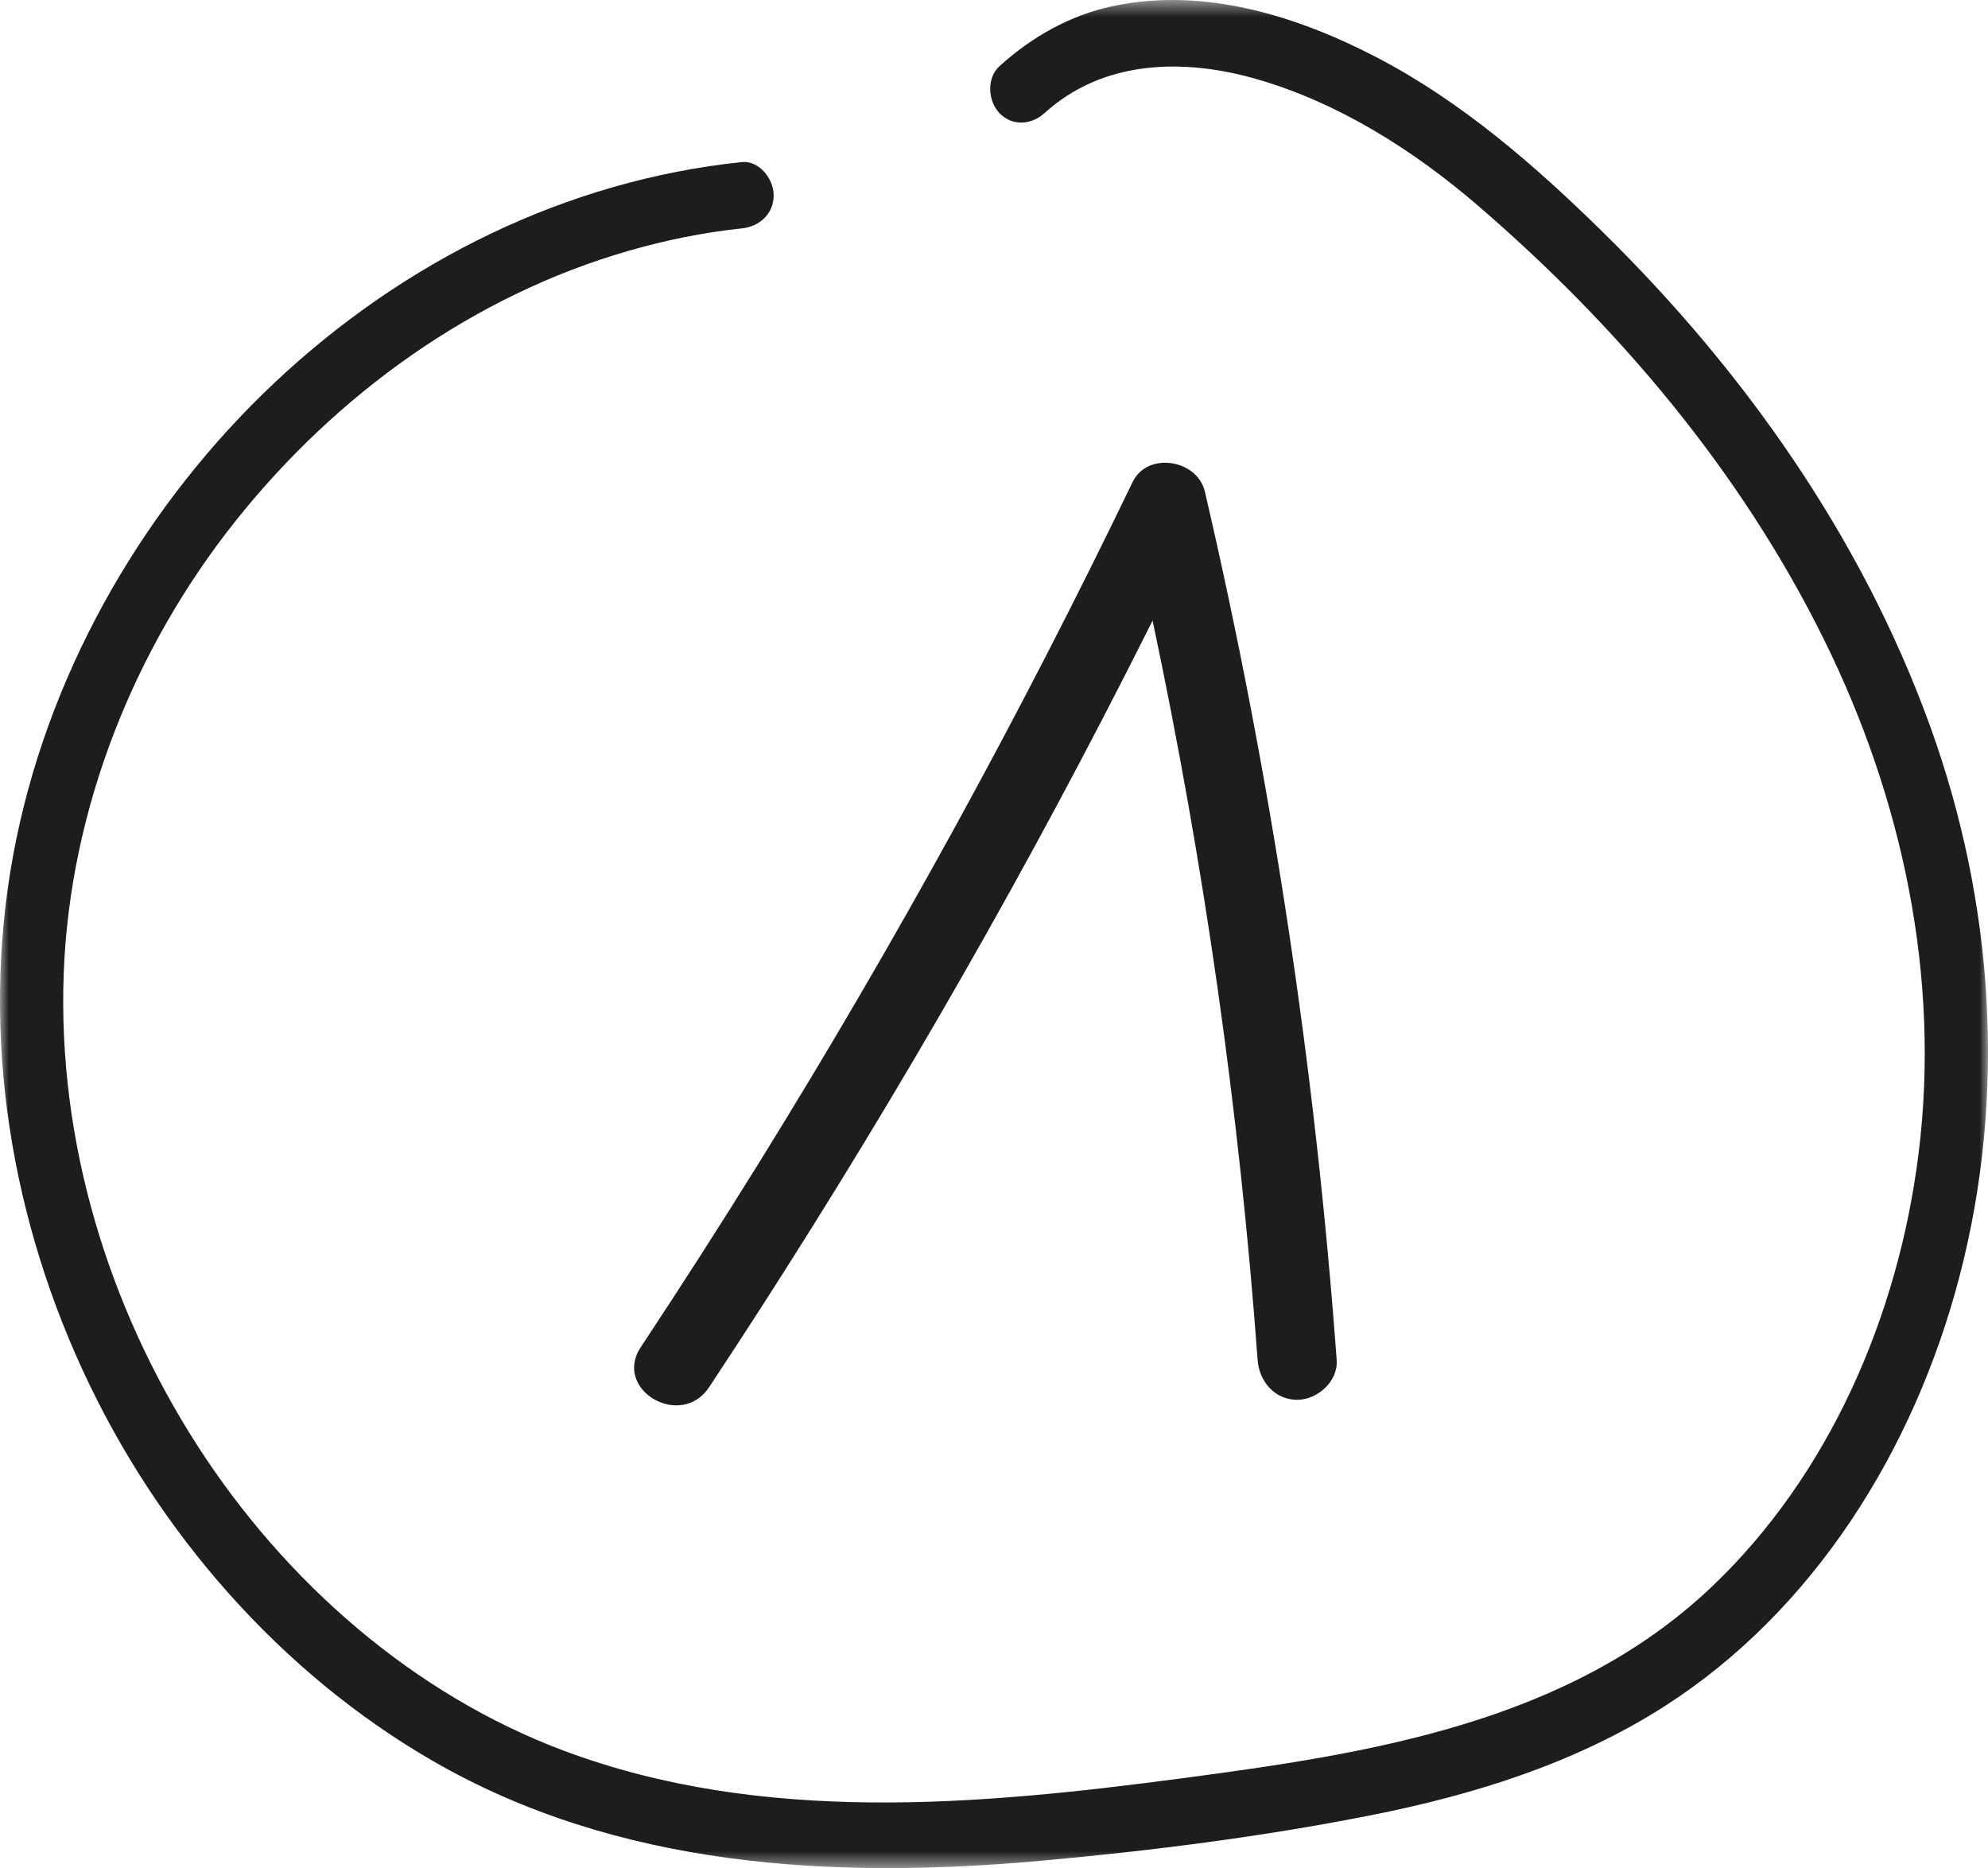
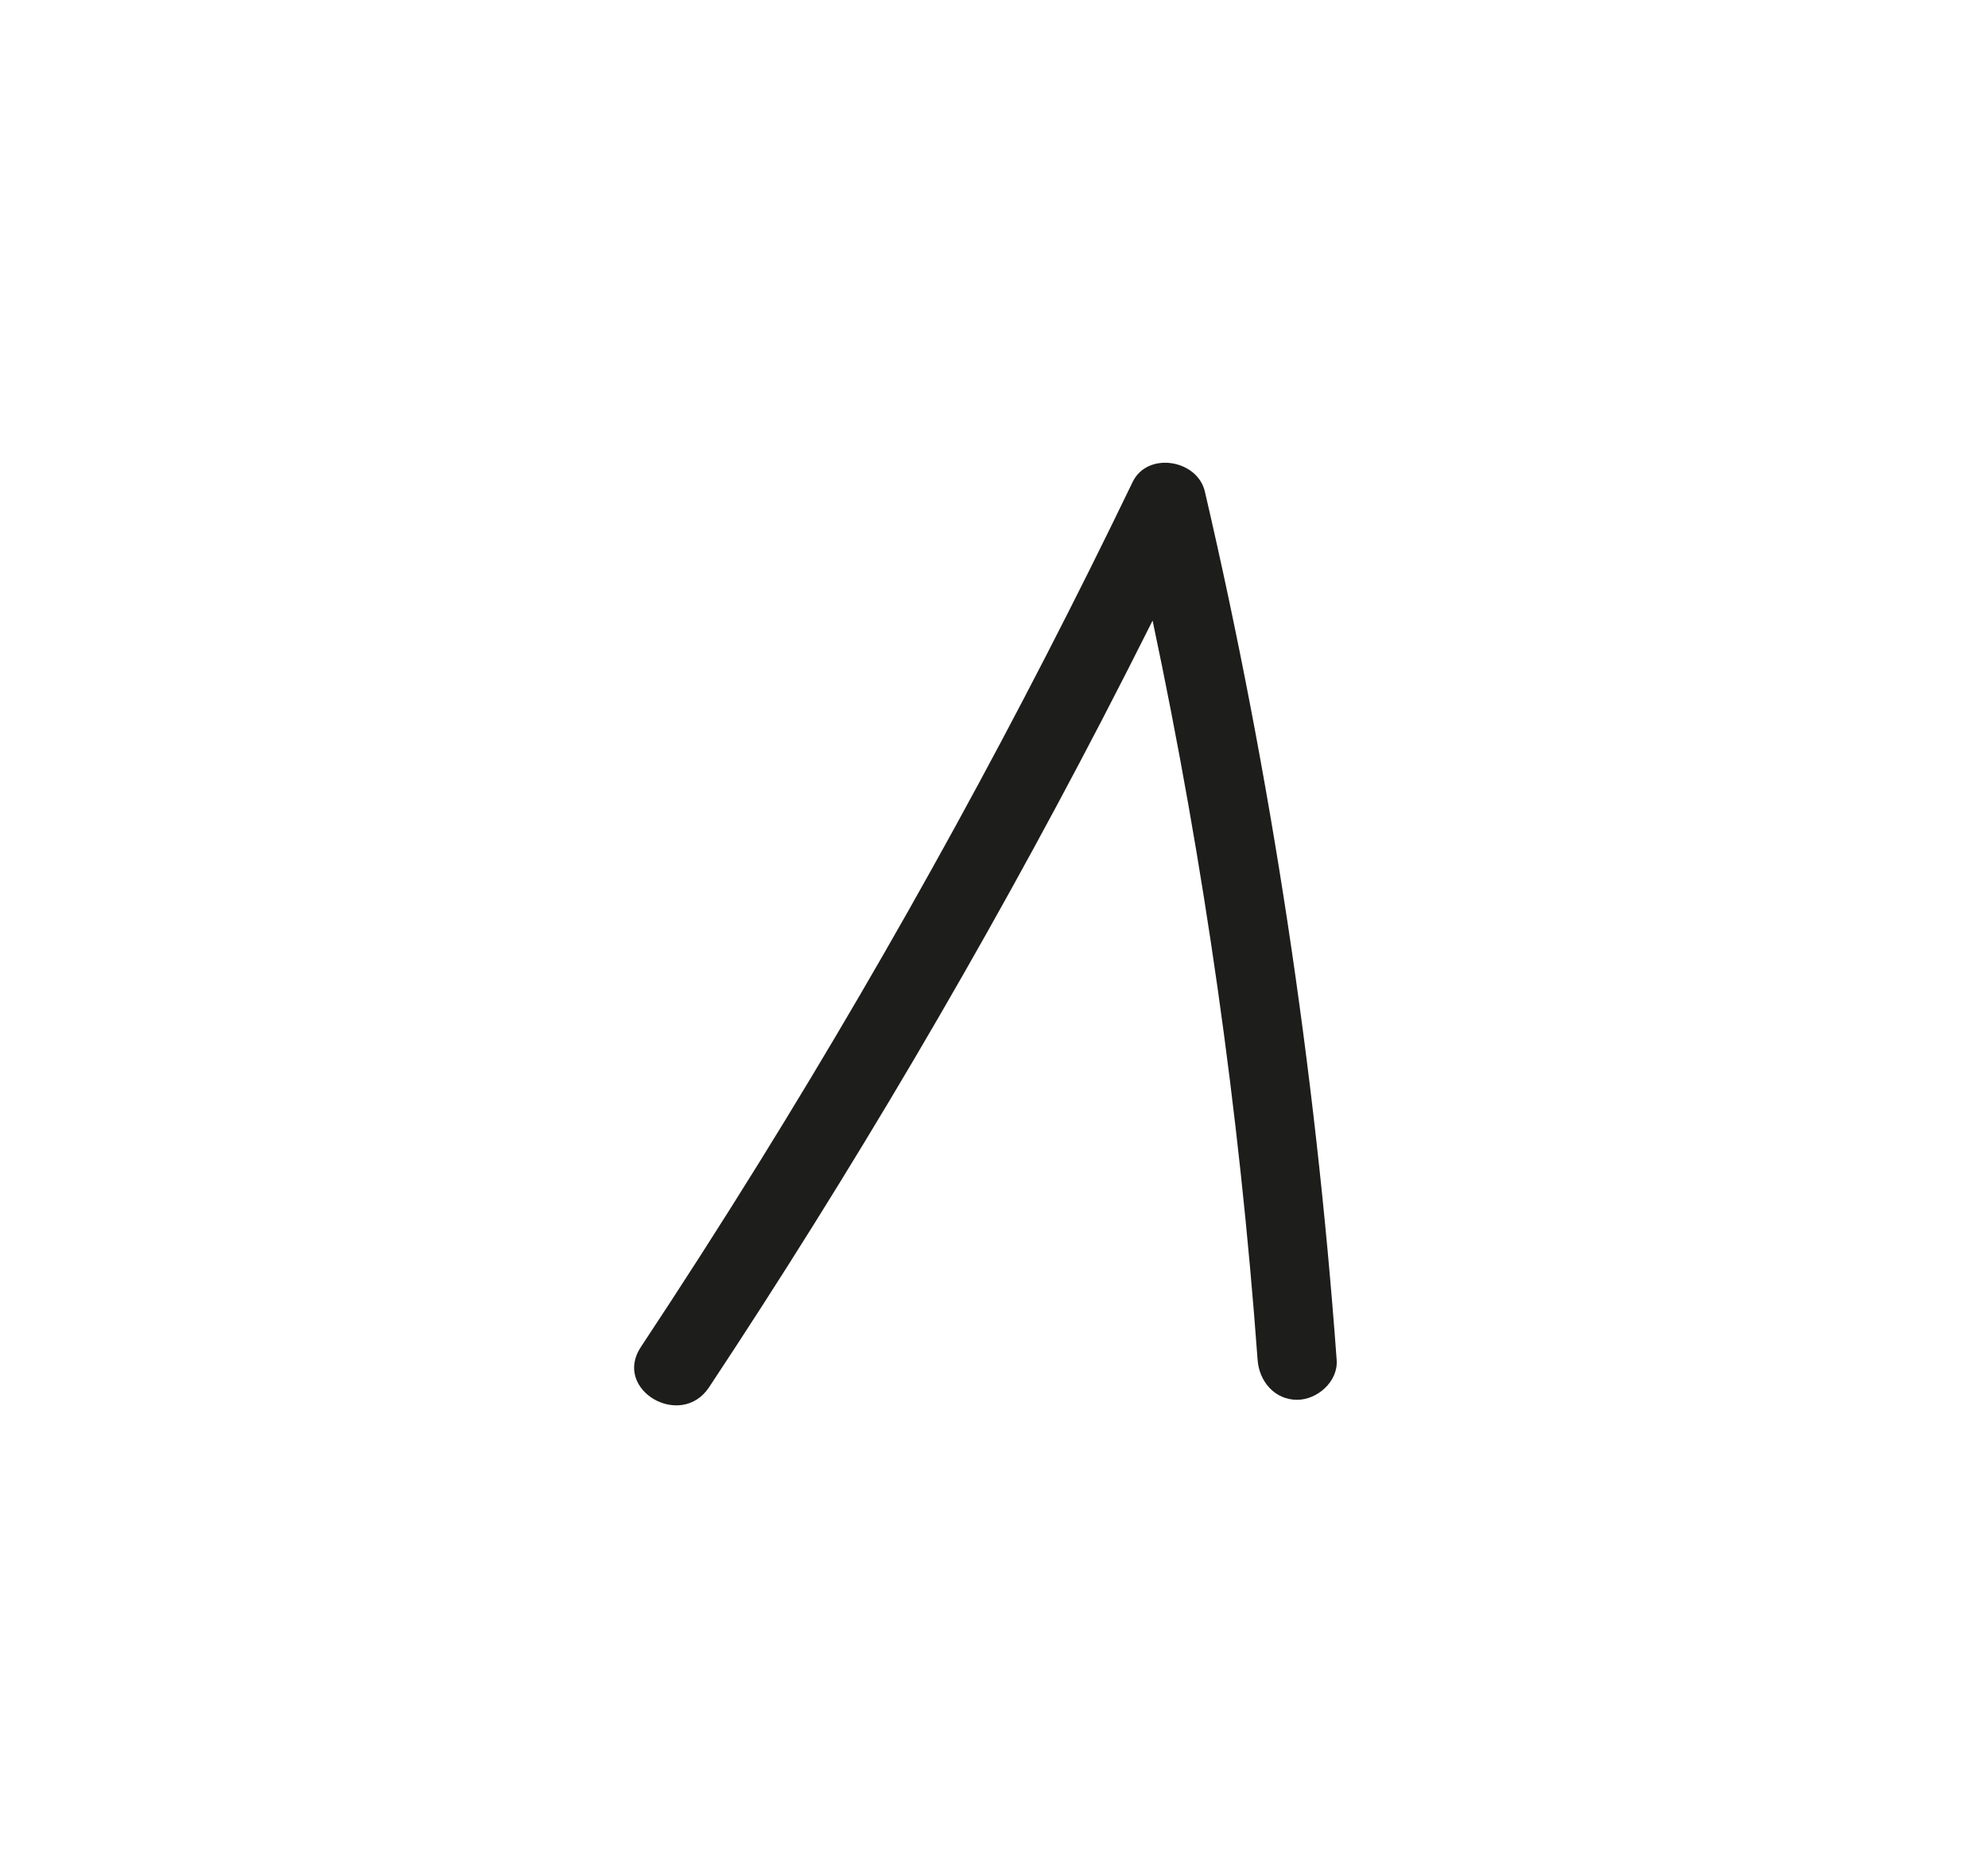
<svg xmlns="http://www.w3.org/2000/svg" xmlns:xlink="http://www.w3.org/1999/xlink" width="116px" height="109px" viewBox="0 0 116 109" version="1.1">
  <title>1 O</title>
  <desc>Created with Sketch.</desc>
  <defs>
    <polygon id="path-1" points="0 0.5 116 0.5 116 109.5 0 109.5" />
  </defs>
  <g id="01--REDONNER---Cmnt-ca-marche" stroke="none" stroke-width="1" fill="none" fill-rule="evenodd">
    <g id="Chiffre-O" transform="translate(-1737, -767)">
      <g id="CORPS" transform="translate(45, 359)">
        <g id="1---Triez" transform="translate(90, 0)">
          <g id="1-O" transform="translate(1602, 407.5)">
            <g>
              <path d="M66.088,28.626 C59.54,42.208 52.287,55.443 44.346,68.252 C42.083,71.902 39.763,75.517 37.393,79.097 C35.74,81.592 39.735,83.921 41.375,81.442 C49.693,68.878 57.355,55.88 64.304,42.499 C65.301,40.577 66.285,38.647 67.254,36.71 C70.267,50.932 72.32,65.344 73.382,79.852 C73.474,81.103 74.377,82.175 75.689,82.175 C76.866,82.175 78.087,81.11 77.995,79.852 C76.747,62.792 74.18,45.835 70.304,29.181 C69.87,27.315 66.957,26.823 66.088,28.626" id="Fill-1" fill="#1D1D1B" />
              <g id="Group-7">
                <mask id="mask-2" fill="white">
                  <use xlink:href="#path-1" />
                </mask>
                <g id="Clip-6" />
-                 <path d="M43.284,9.957 C33.089,11.022 23.576,15.708 16.002,22.847 C8.59,29.834 3.063,39.227 0.956,49.441 C-1.207,59.93 0.391,70.829 4.827,80.454 C9.192,89.926 16.394,98.124 25.234,103.235 C36.061,109.496 48.654,110.162 60.745,109.071 C67.156,108.492 73.614,107.676 79.937,106.427 C85.922,105.245 91.905,103.401 97.128,100.056 C105.82,94.489 111.688,85.122 114.336,74.98 C117.11,64.354 116.335,53.122 112.617,42.854 C108.622,31.823 101.749,22.126 93.553,14.069 C89.568,10.151 85.295,6.438 80.37,3.868 C75.643,1.401 70.21,-0.272 64.911,0.862 C62.437,1.391 60.211,2.646 58.317,4.363 C57.559,5.05 57.641,6.397 58.317,7.1 C59.069,7.882 60.187,7.788 60.946,7.1 C64.399,3.969 69.091,3.9 73.308,5.111 C78.08,6.481 82.471,9.251 86.262,12.517 C94.414,19.539 101.566,27.972 106.425,37.806 C110.988,47.044 113.243,57.457 111.947,67.821 C110.761,77.307 106.713,86.6 99.869,93.096 C91.488,101.049 79.85,102.818 69.025,104.252 C57.081,105.835 44.456,106.979 32.896,102.649 C24.162,99.377 16.645,92.824 11.509,84.831 C6.306,76.734 3.354,67.076 3.718,57.298 C4.077,47.674 7.846,38.32 13.719,30.931 C19.661,23.454 27.665,17.729 36.682,15.134 C38.844,14.512 41.052,14.061 43.284,13.827 C44.283,13.723 45.143,13.013 45.143,11.892 C45.143,10.927 44.289,9.853 43.284,9.957" id="Fill-5" fill="#1D1D1B" mask="url(#mask-2)" />
              </g>
            </g>
          </g>
        </g>
      </g>
    </g>
  </g>
</svg>